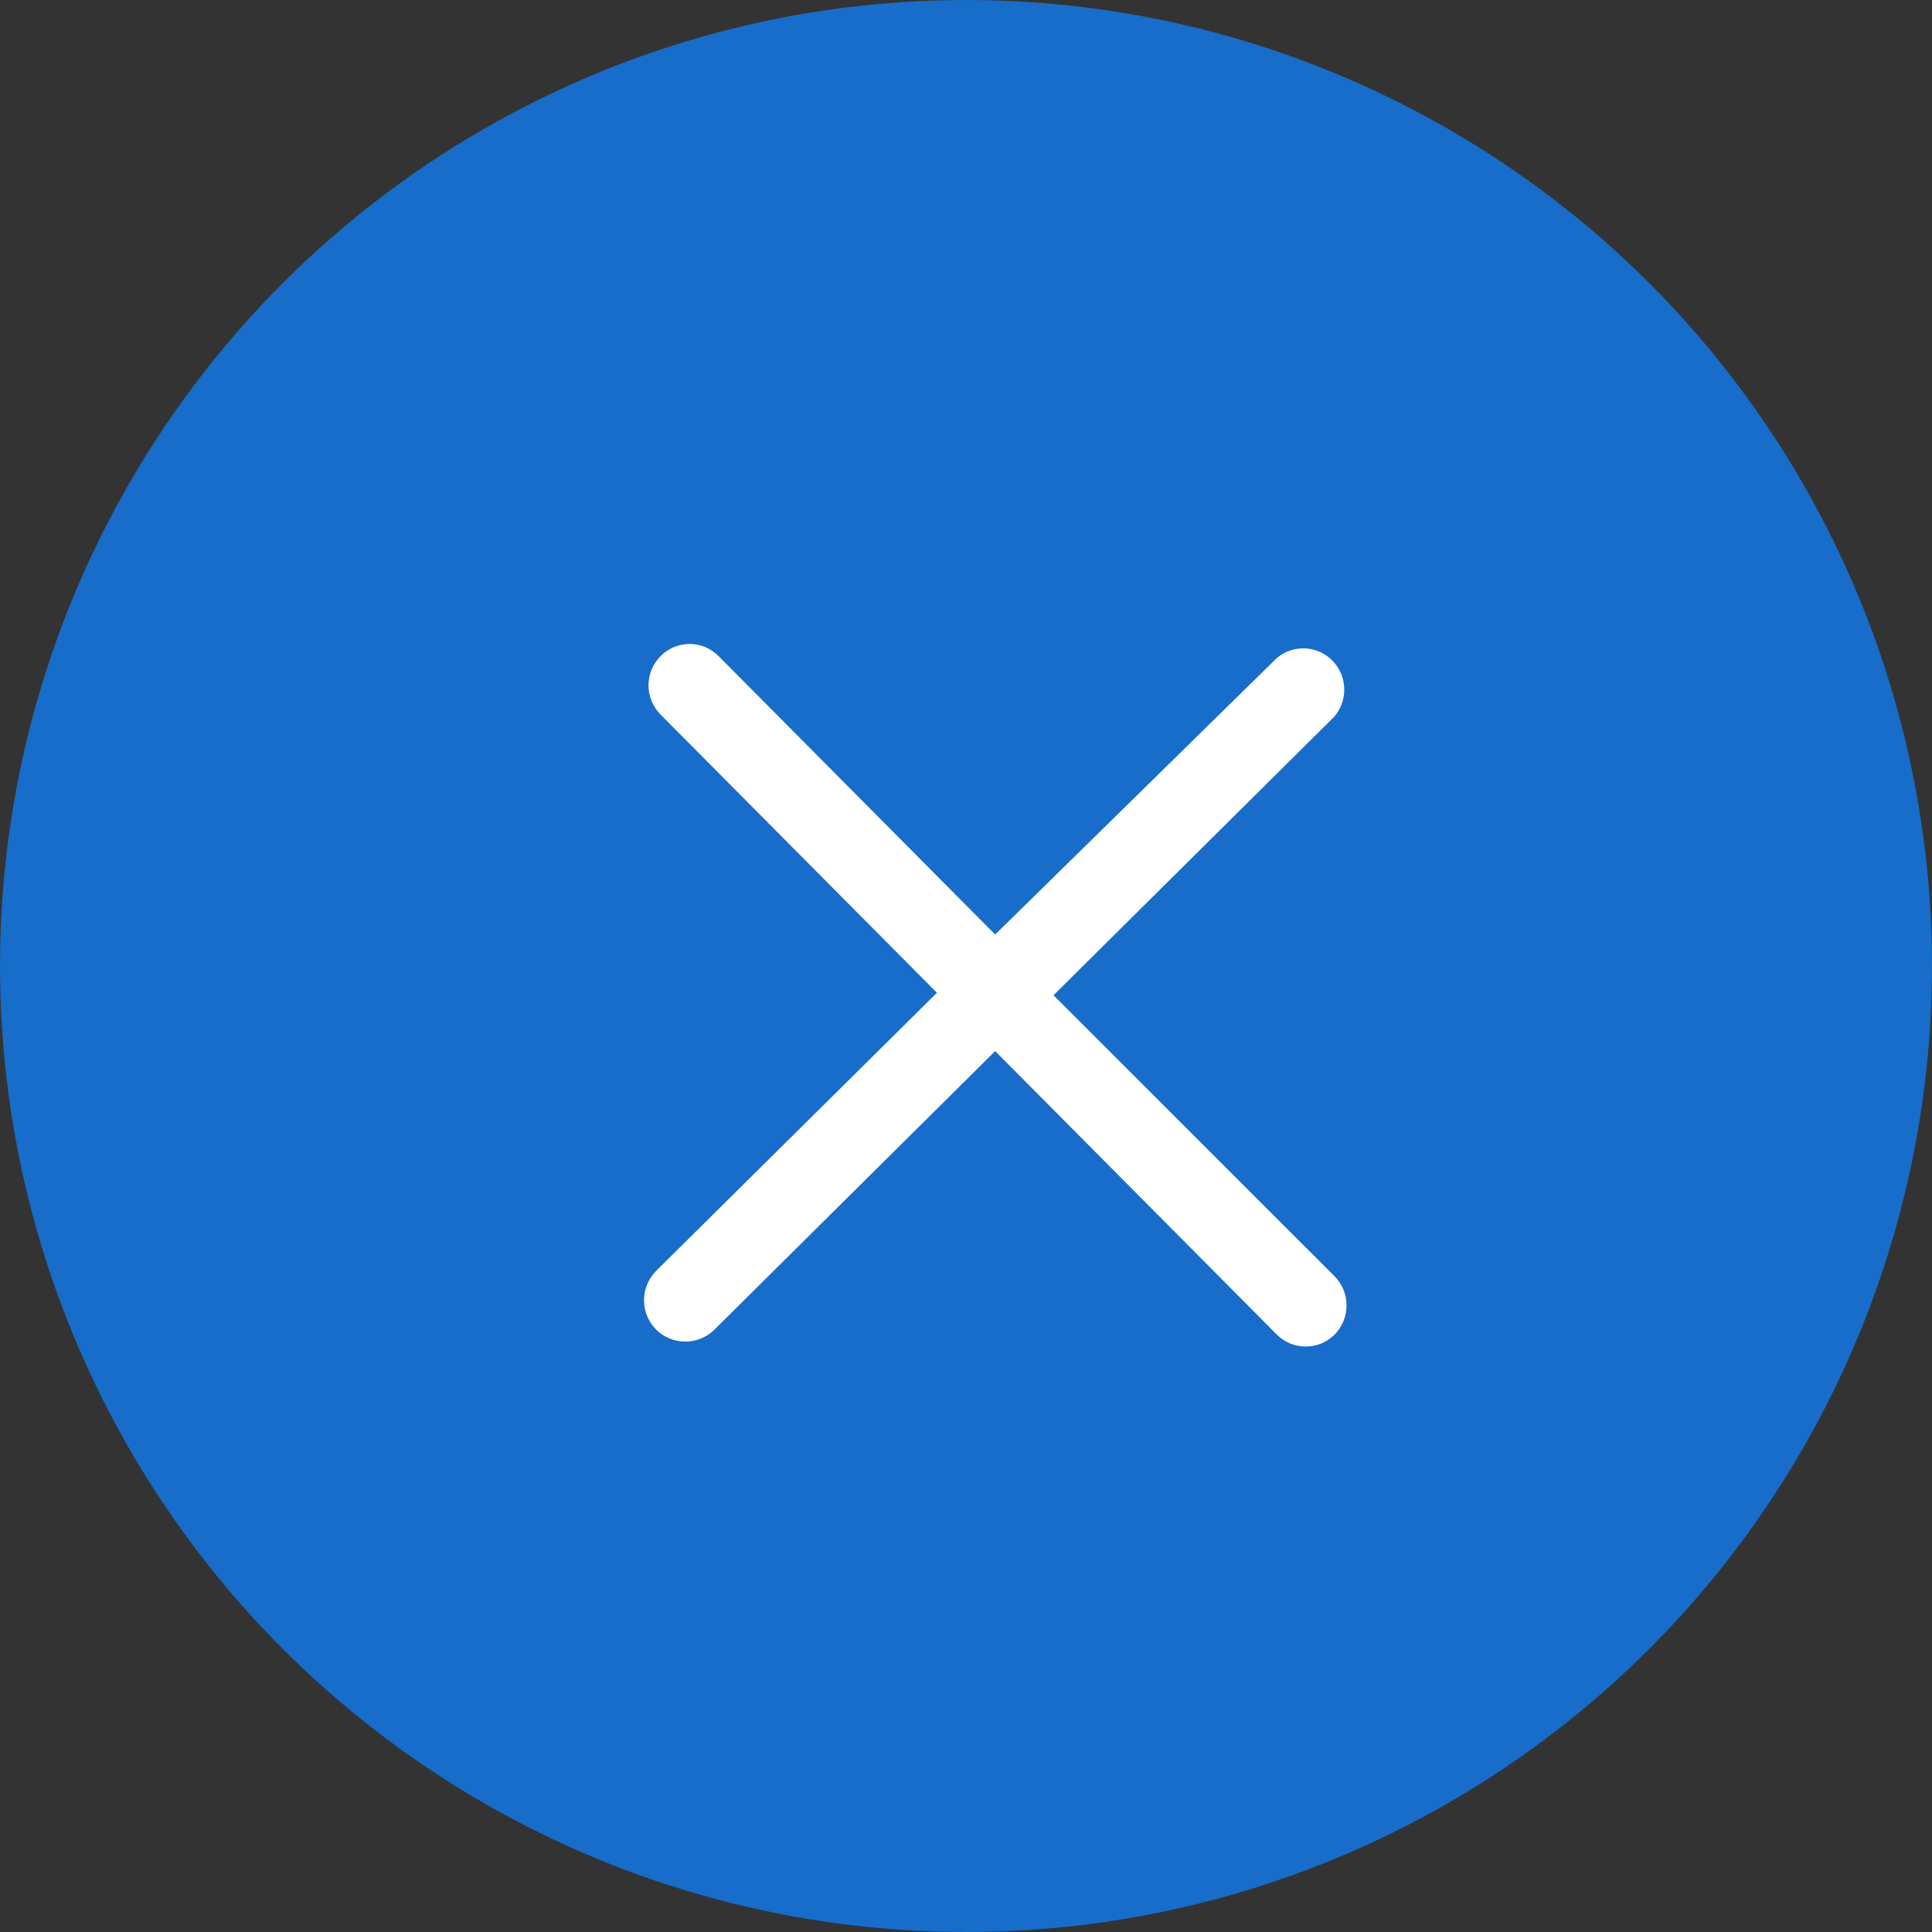
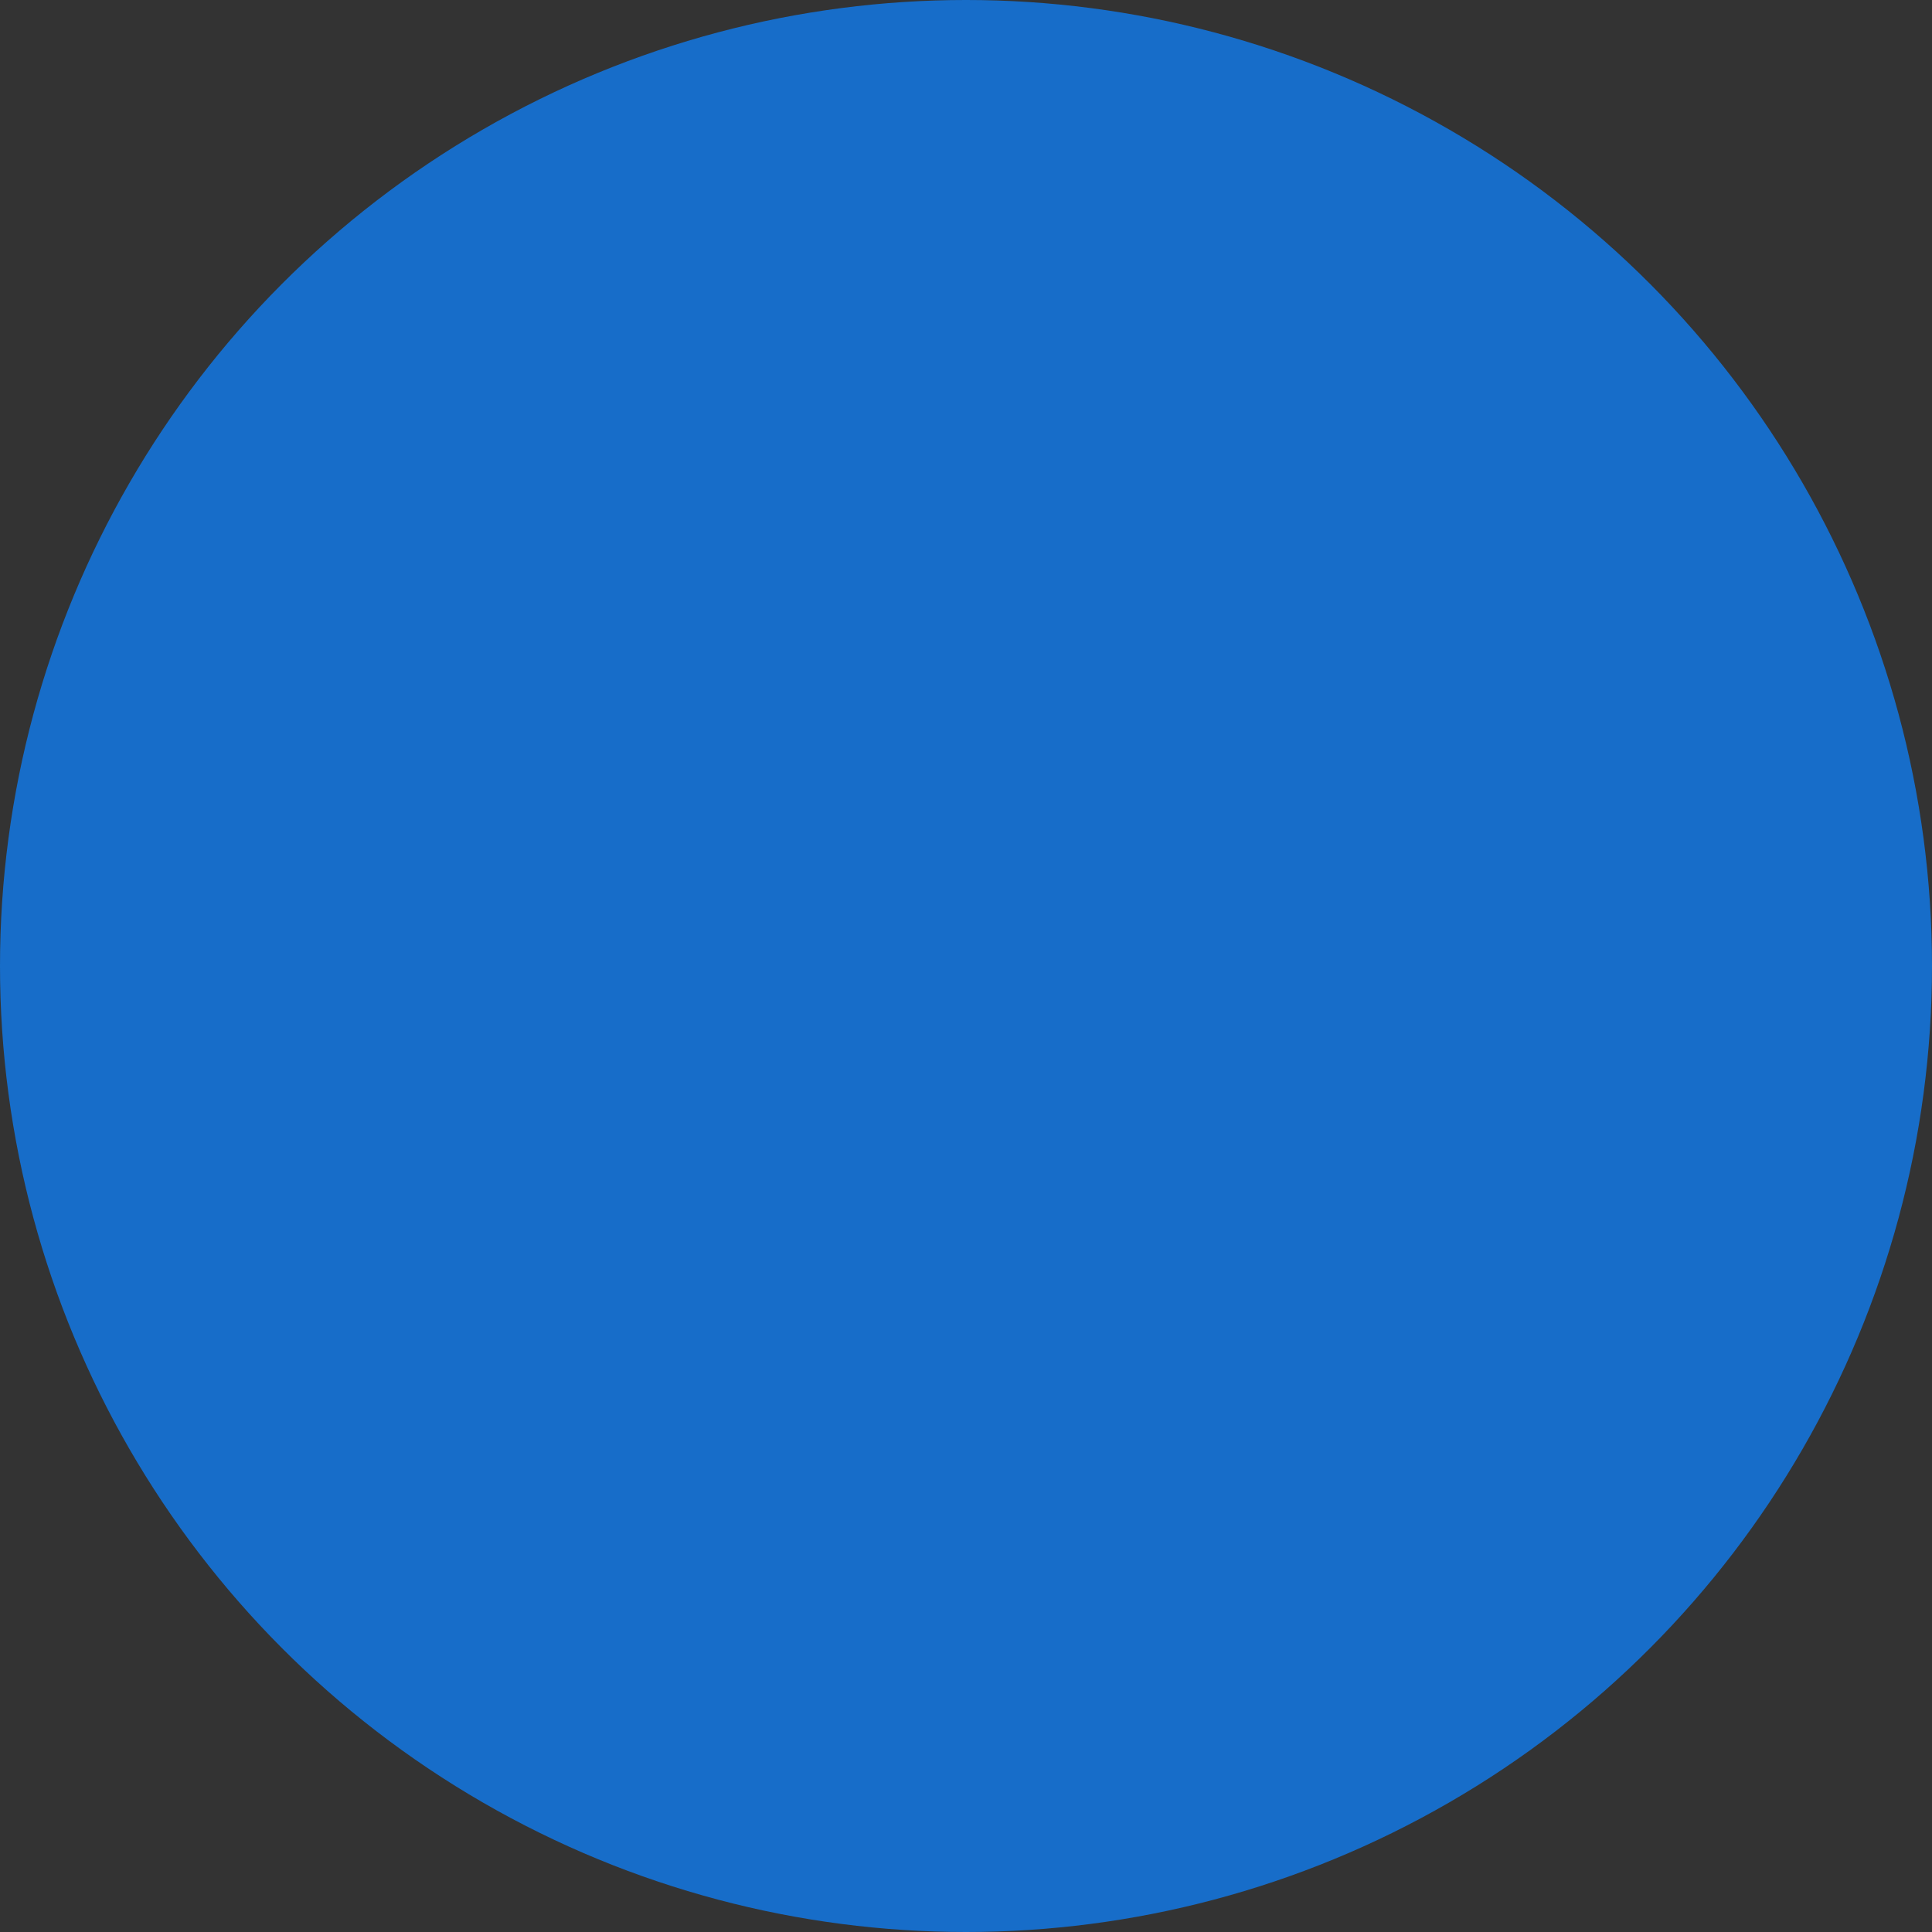
<svg xmlns="http://www.w3.org/2000/svg" width="21" height="21" viewBox="0 0 21 21" fill="none">
  <rect x="0" y="0" width="21" height="21" fill="#333333" stroke="none" />
  <circle cx="10.5" cy="10.5" r="10.5" fill="#176DC9" />
-   <path d="M14.502 13.868L11.451 10.818L14.502 7.791C14.655 7.614 14.647 7.348 14.483 7.181C14.319 7.014 14.056 7.002 13.878 7.153L10.817 10.158L7.81 7.131C7.636 6.956 7.355 6.956 7.181 7.131C7.097 7.215 7.049 7.33 7.049 7.45C7.049 7.569 7.097 7.684 7.181 7.768L10.184 10.791L7.132 13.814C7.048 13.899 7 14.014 7 14.133C7 14.253 7.048 14.368 7.132 14.452C7.216 14.536 7.33 14.583 7.449 14.582C7.565 14.583 7.677 14.538 7.761 14.457L10.817 11.425L13.878 14.506C13.962 14.59 14.076 14.637 14.194 14.636C14.311 14.636 14.424 14.589 14.507 14.506C14.591 14.421 14.637 14.306 14.636 14.186C14.636 14.066 14.587 13.952 14.502 13.868Z" fill="white" />
</svg>